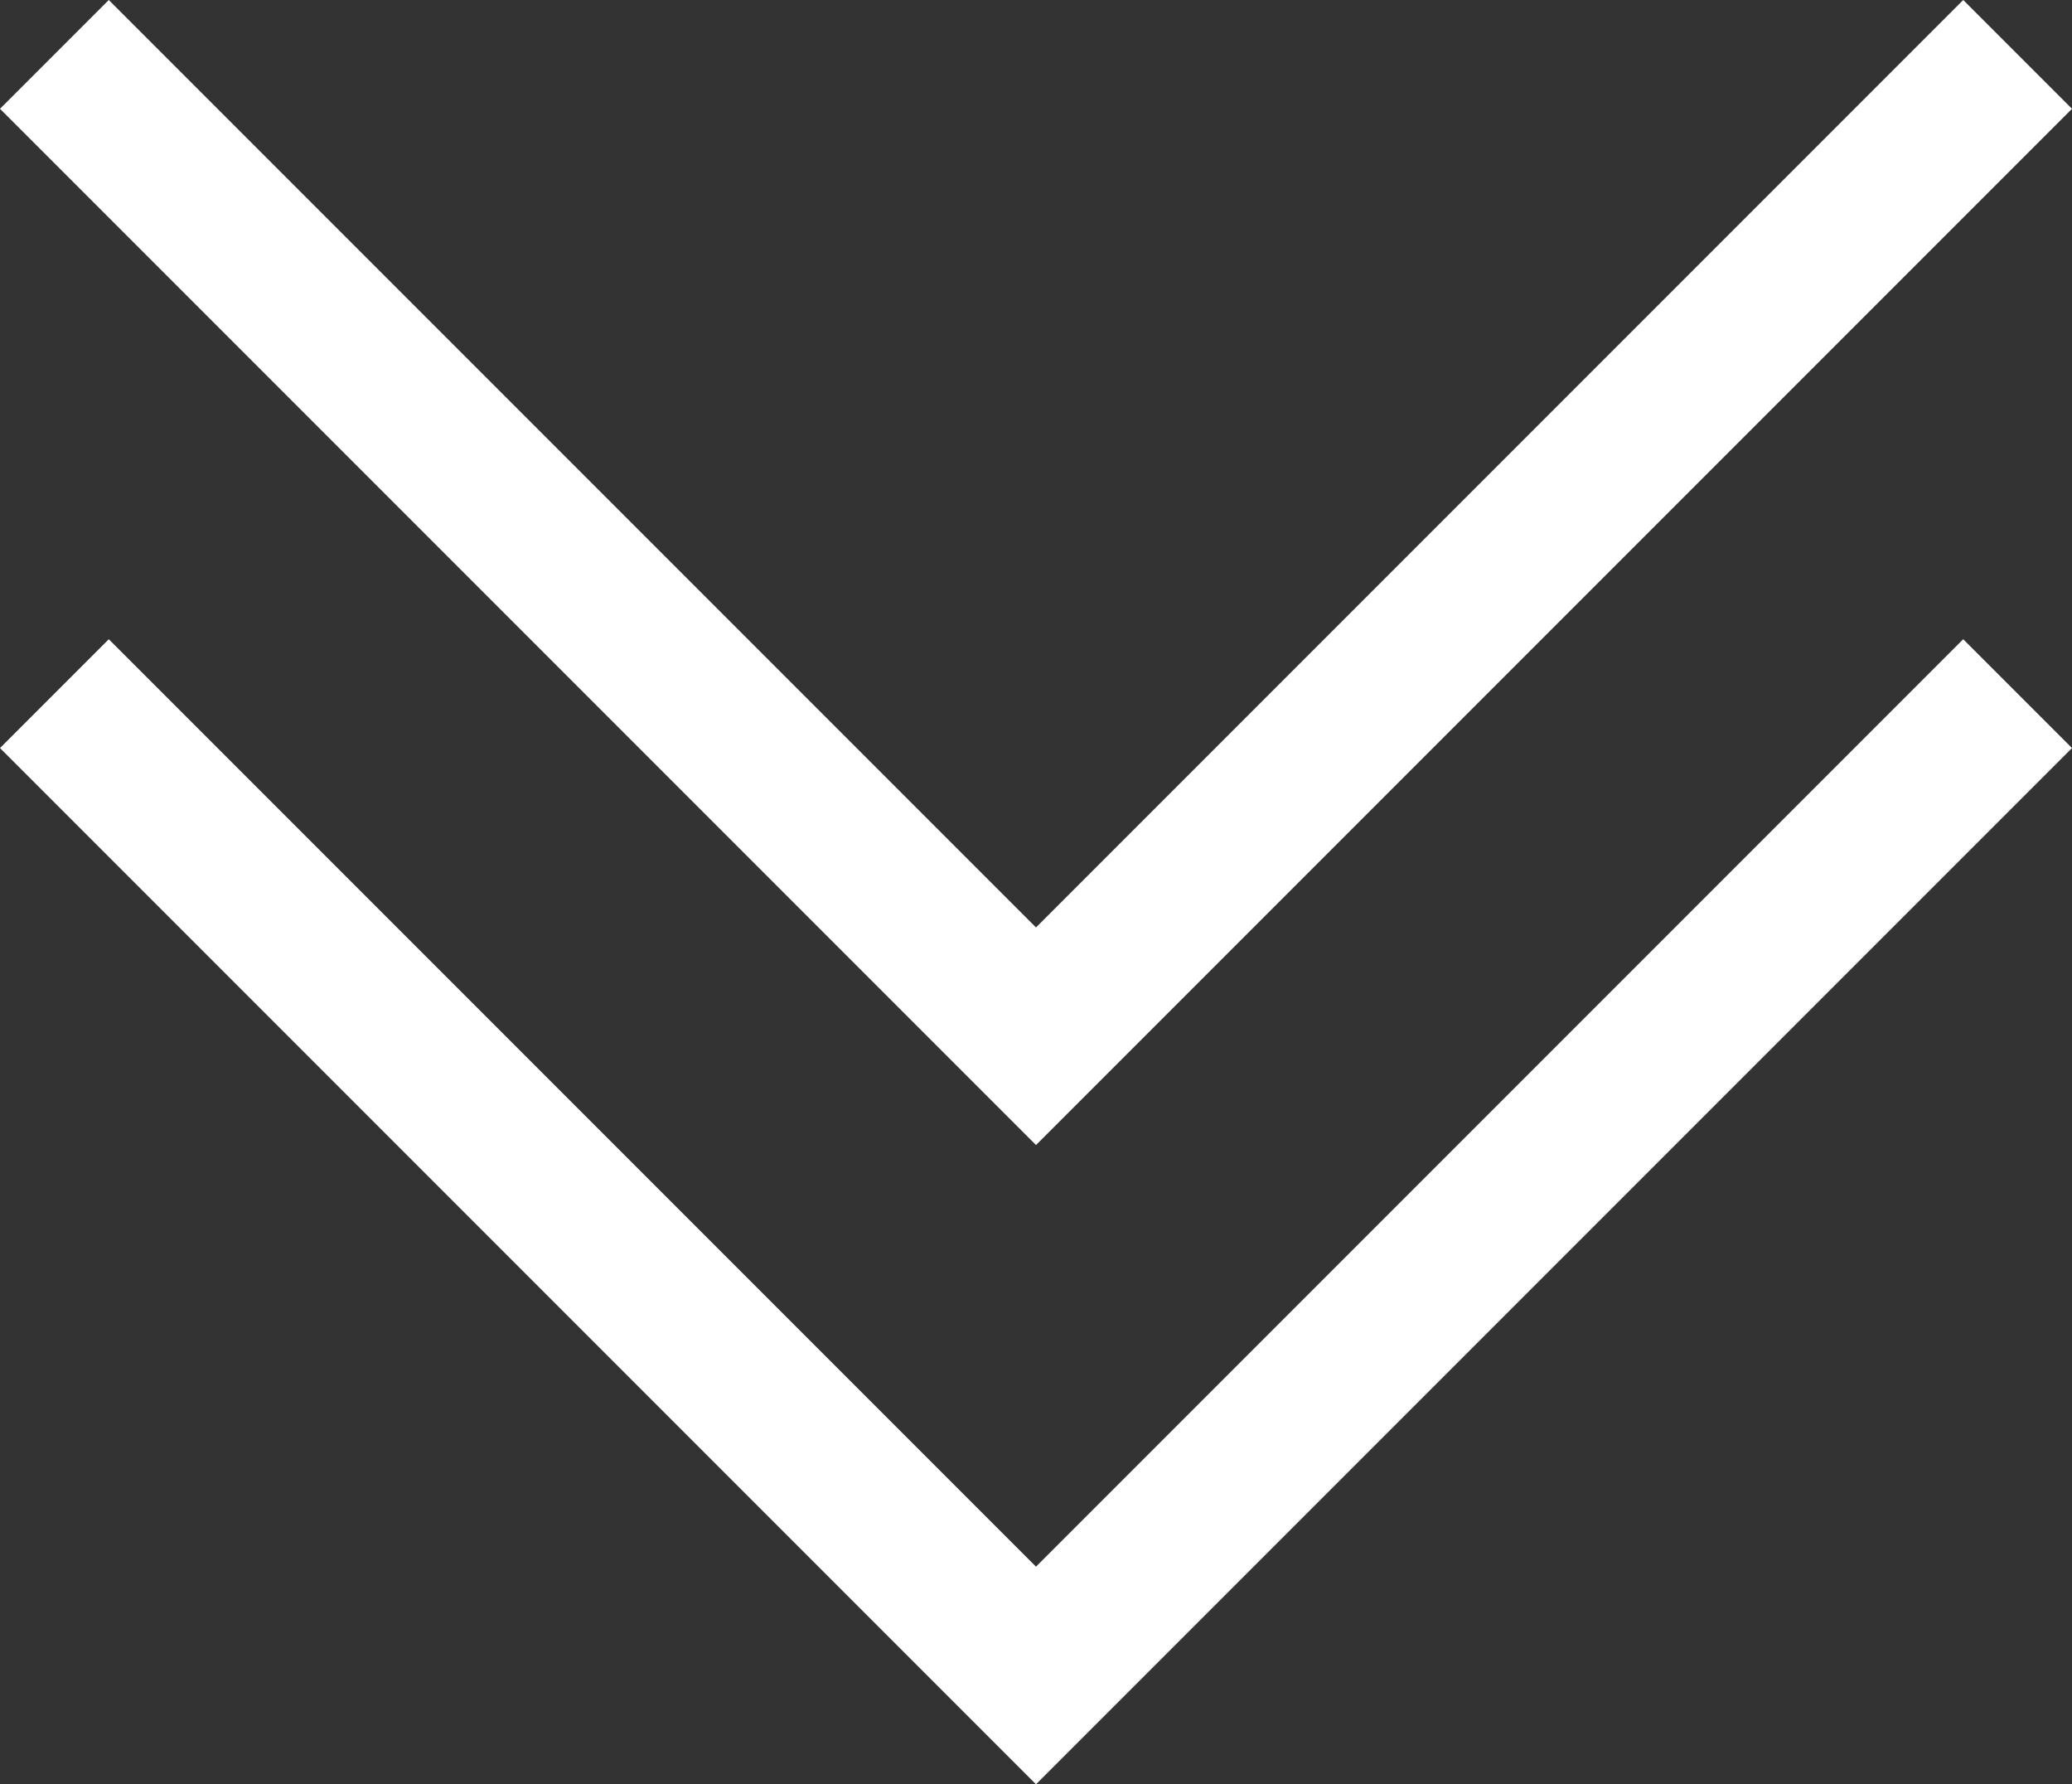
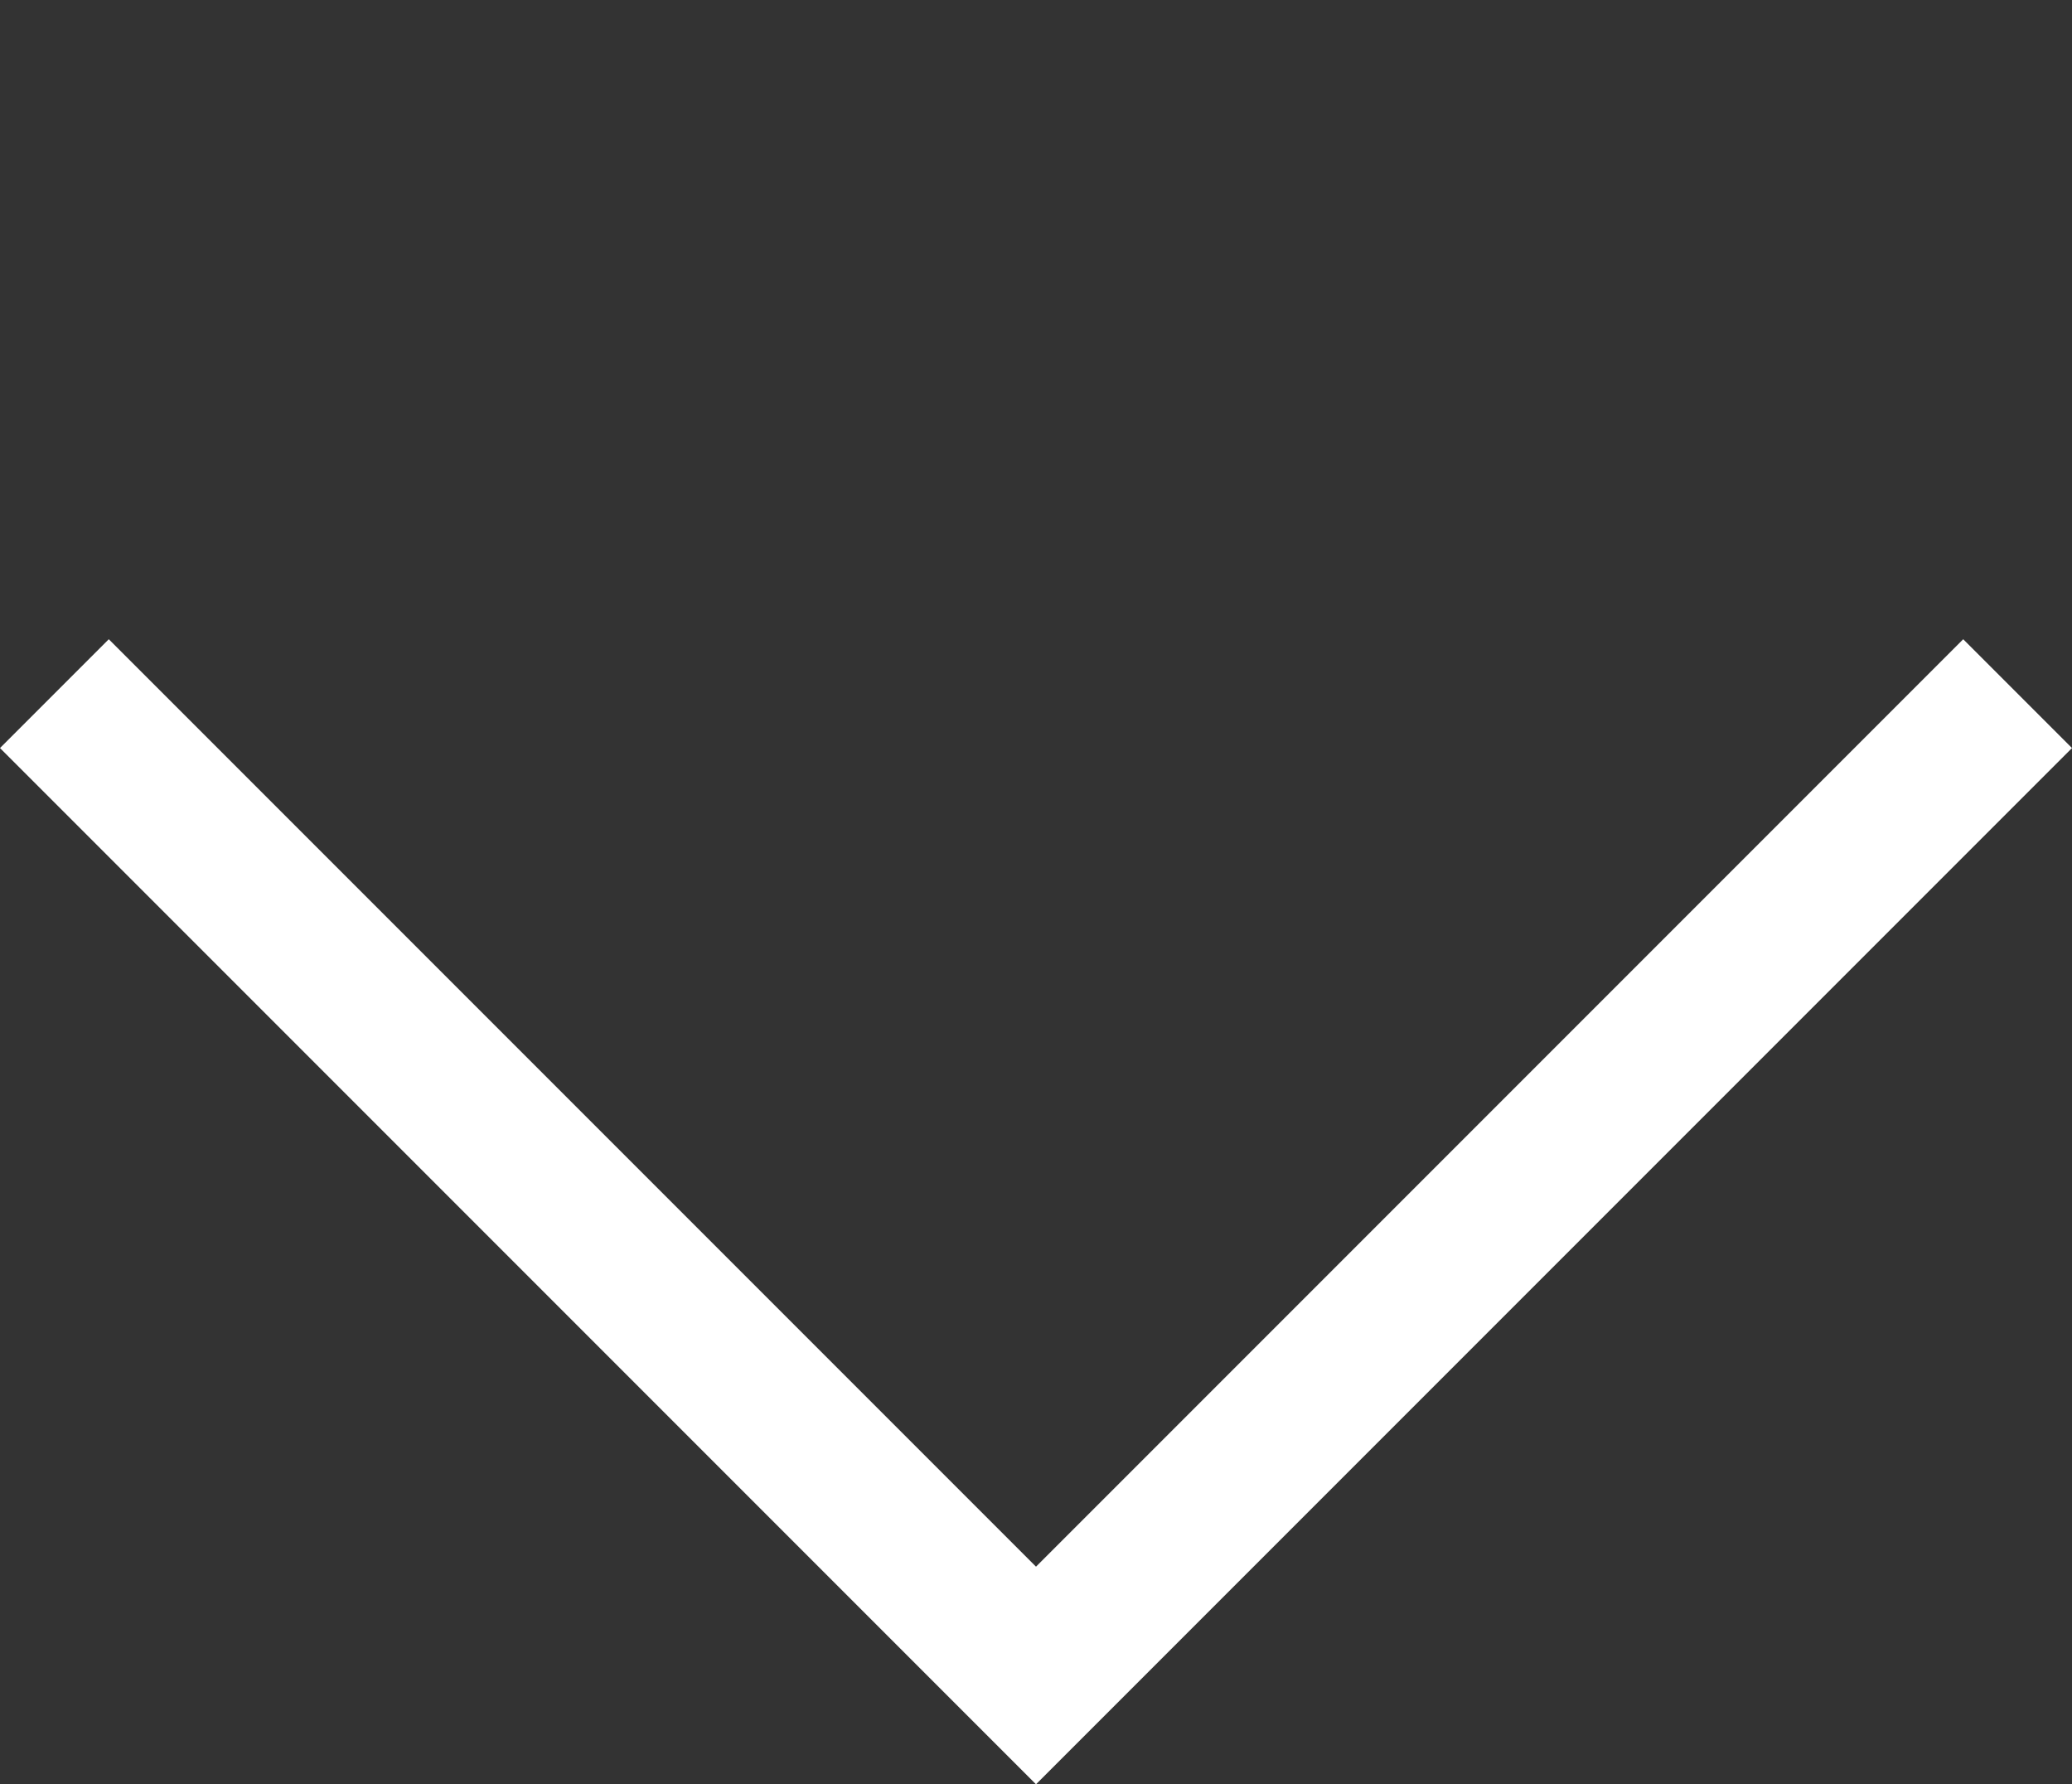
<svg xmlns="http://www.w3.org/2000/svg" viewBox="0 0 32 27.55">
  <rect x="0" y="0" width="32" height="27.55" fill="#333333" stroke="none" />
  <defs>
    <style>.cls-1{fill:#fff;}</style>
  </defs>
  <title>scrollDown_1</title>
  <g id="레이어_2" data-name="레이어 2">
    <g id="레이어_1-2" data-name="레이어 1">
      <polygon class="cls-1" points="1.68 9.87 16 24.19 30.32 9.87 32 11.55 16 27.55 0 11.55 1.68 9.87" />
-       <polygon class="cls-1" points="1.68 0 16 14.32 30.32 0 32 1.68 16 17.68 0 1.68 1.68 0" />
    </g>
  </g>
</svg>